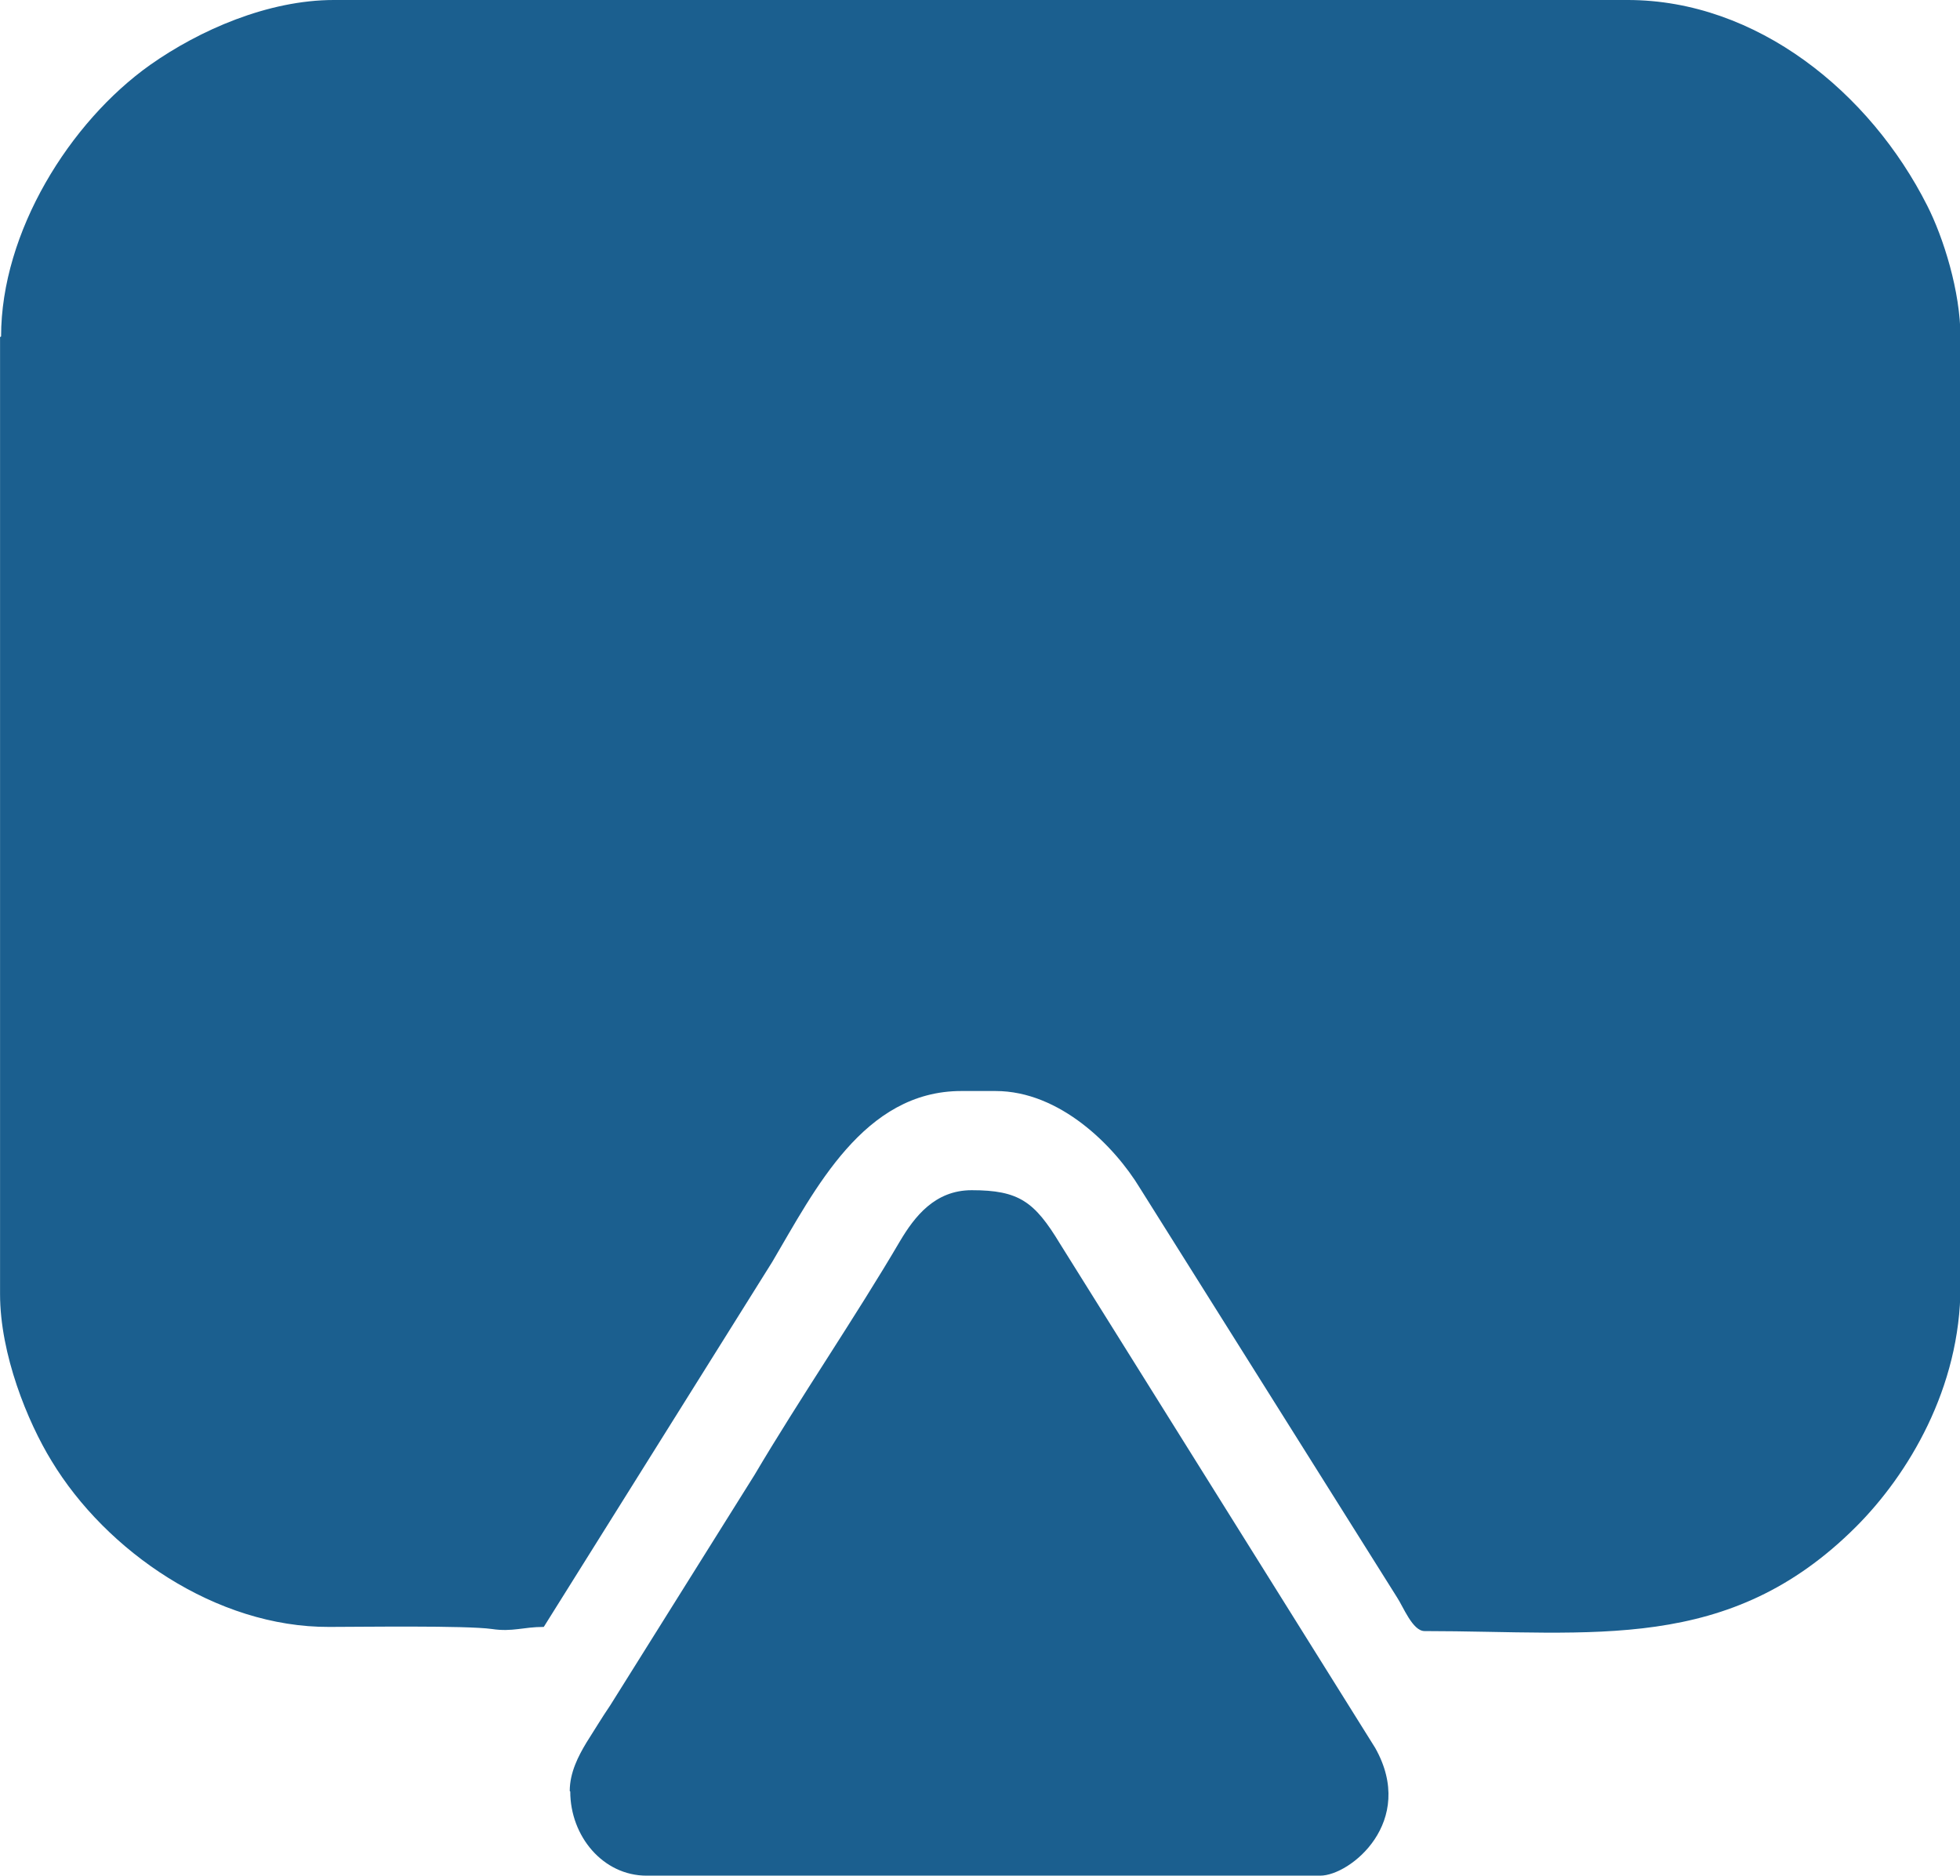
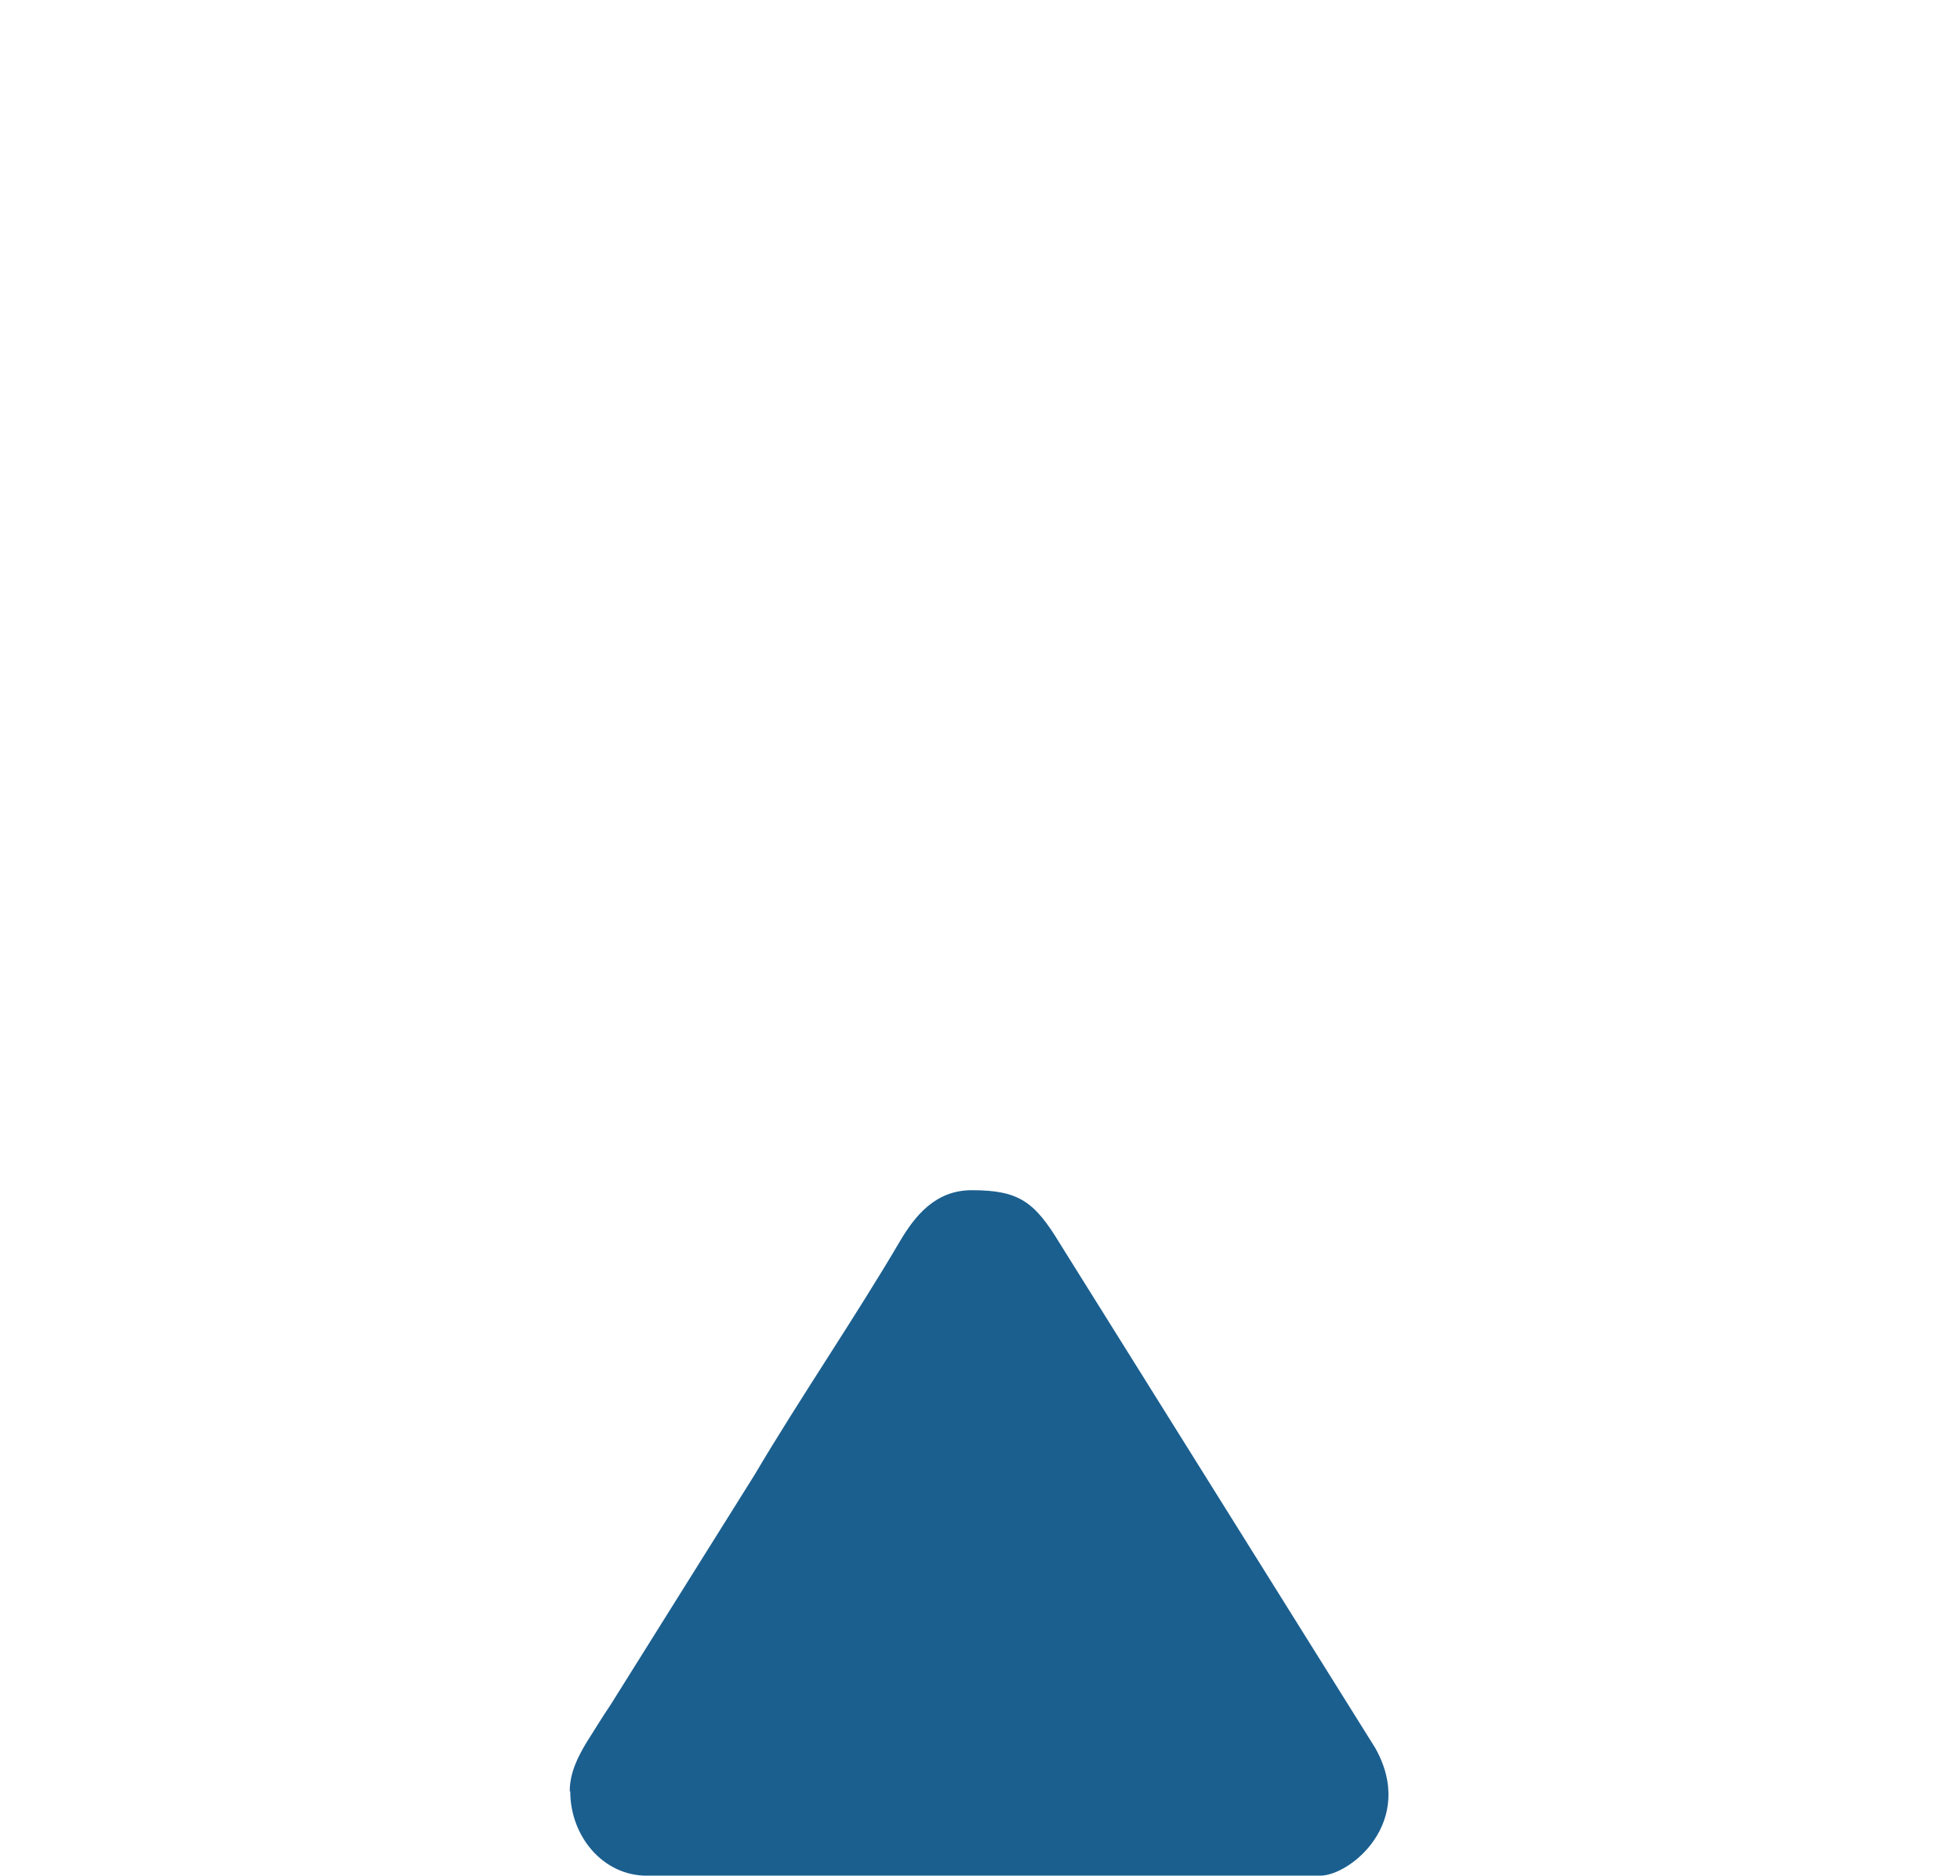
<svg xmlns="http://www.w3.org/2000/svg" xml:space="preserve" width="45.608mm" height="43.648mm" version="1.1" style="shape-rendering:geometricPrecision; text-rendering:geometricPrecision; image-rendering:optimizeQuality; fill-rule:evenodd; clip-rule:evenodd" viewBox="0 0 3774 3612">
  <defs>
    <style type="text/css">
   
    .fil0 {fill:#1B5F8F}
   
  </style>
  </defs>
  <g id="Ebene_x0020_1">
    <g id="_230220624">
-       <path class="fil0" d="M0 649l0 1843c0,116 53,246 99,321 105,174 317,321 535,320 58,0 263,-3 313,4 40,6 60,-4 100,-4l440 -703c82,-139 176,-329 364,-329l66 0c124,0 229,106 278,187l495 788c12,18 30,65 53,65 325,0 586,44 831,-201 100,-100 201,-267 201,-463l0 -1828c0,-88 -33,-192 -64,-253 -110,-218 -328,-396 -577,-396l-2491 0c-127,0 -259,58 -354,125 -155,110 -287,322 -287,523z" />
      <path class="fil0" d="M1098 3450c0,86 63,162 147,162l1297 0c58,0 186,-104 106,-246l-607 -971c-49,-81 -79,-103 -170,-103 -71,0 -110,51 -138,98 -85,145 -195,306 -280,450l-278 444c-17,25 -30,47 -46,72 -15,25 -32,57 -32,93z" />
    </g>
  </g>
</svg>